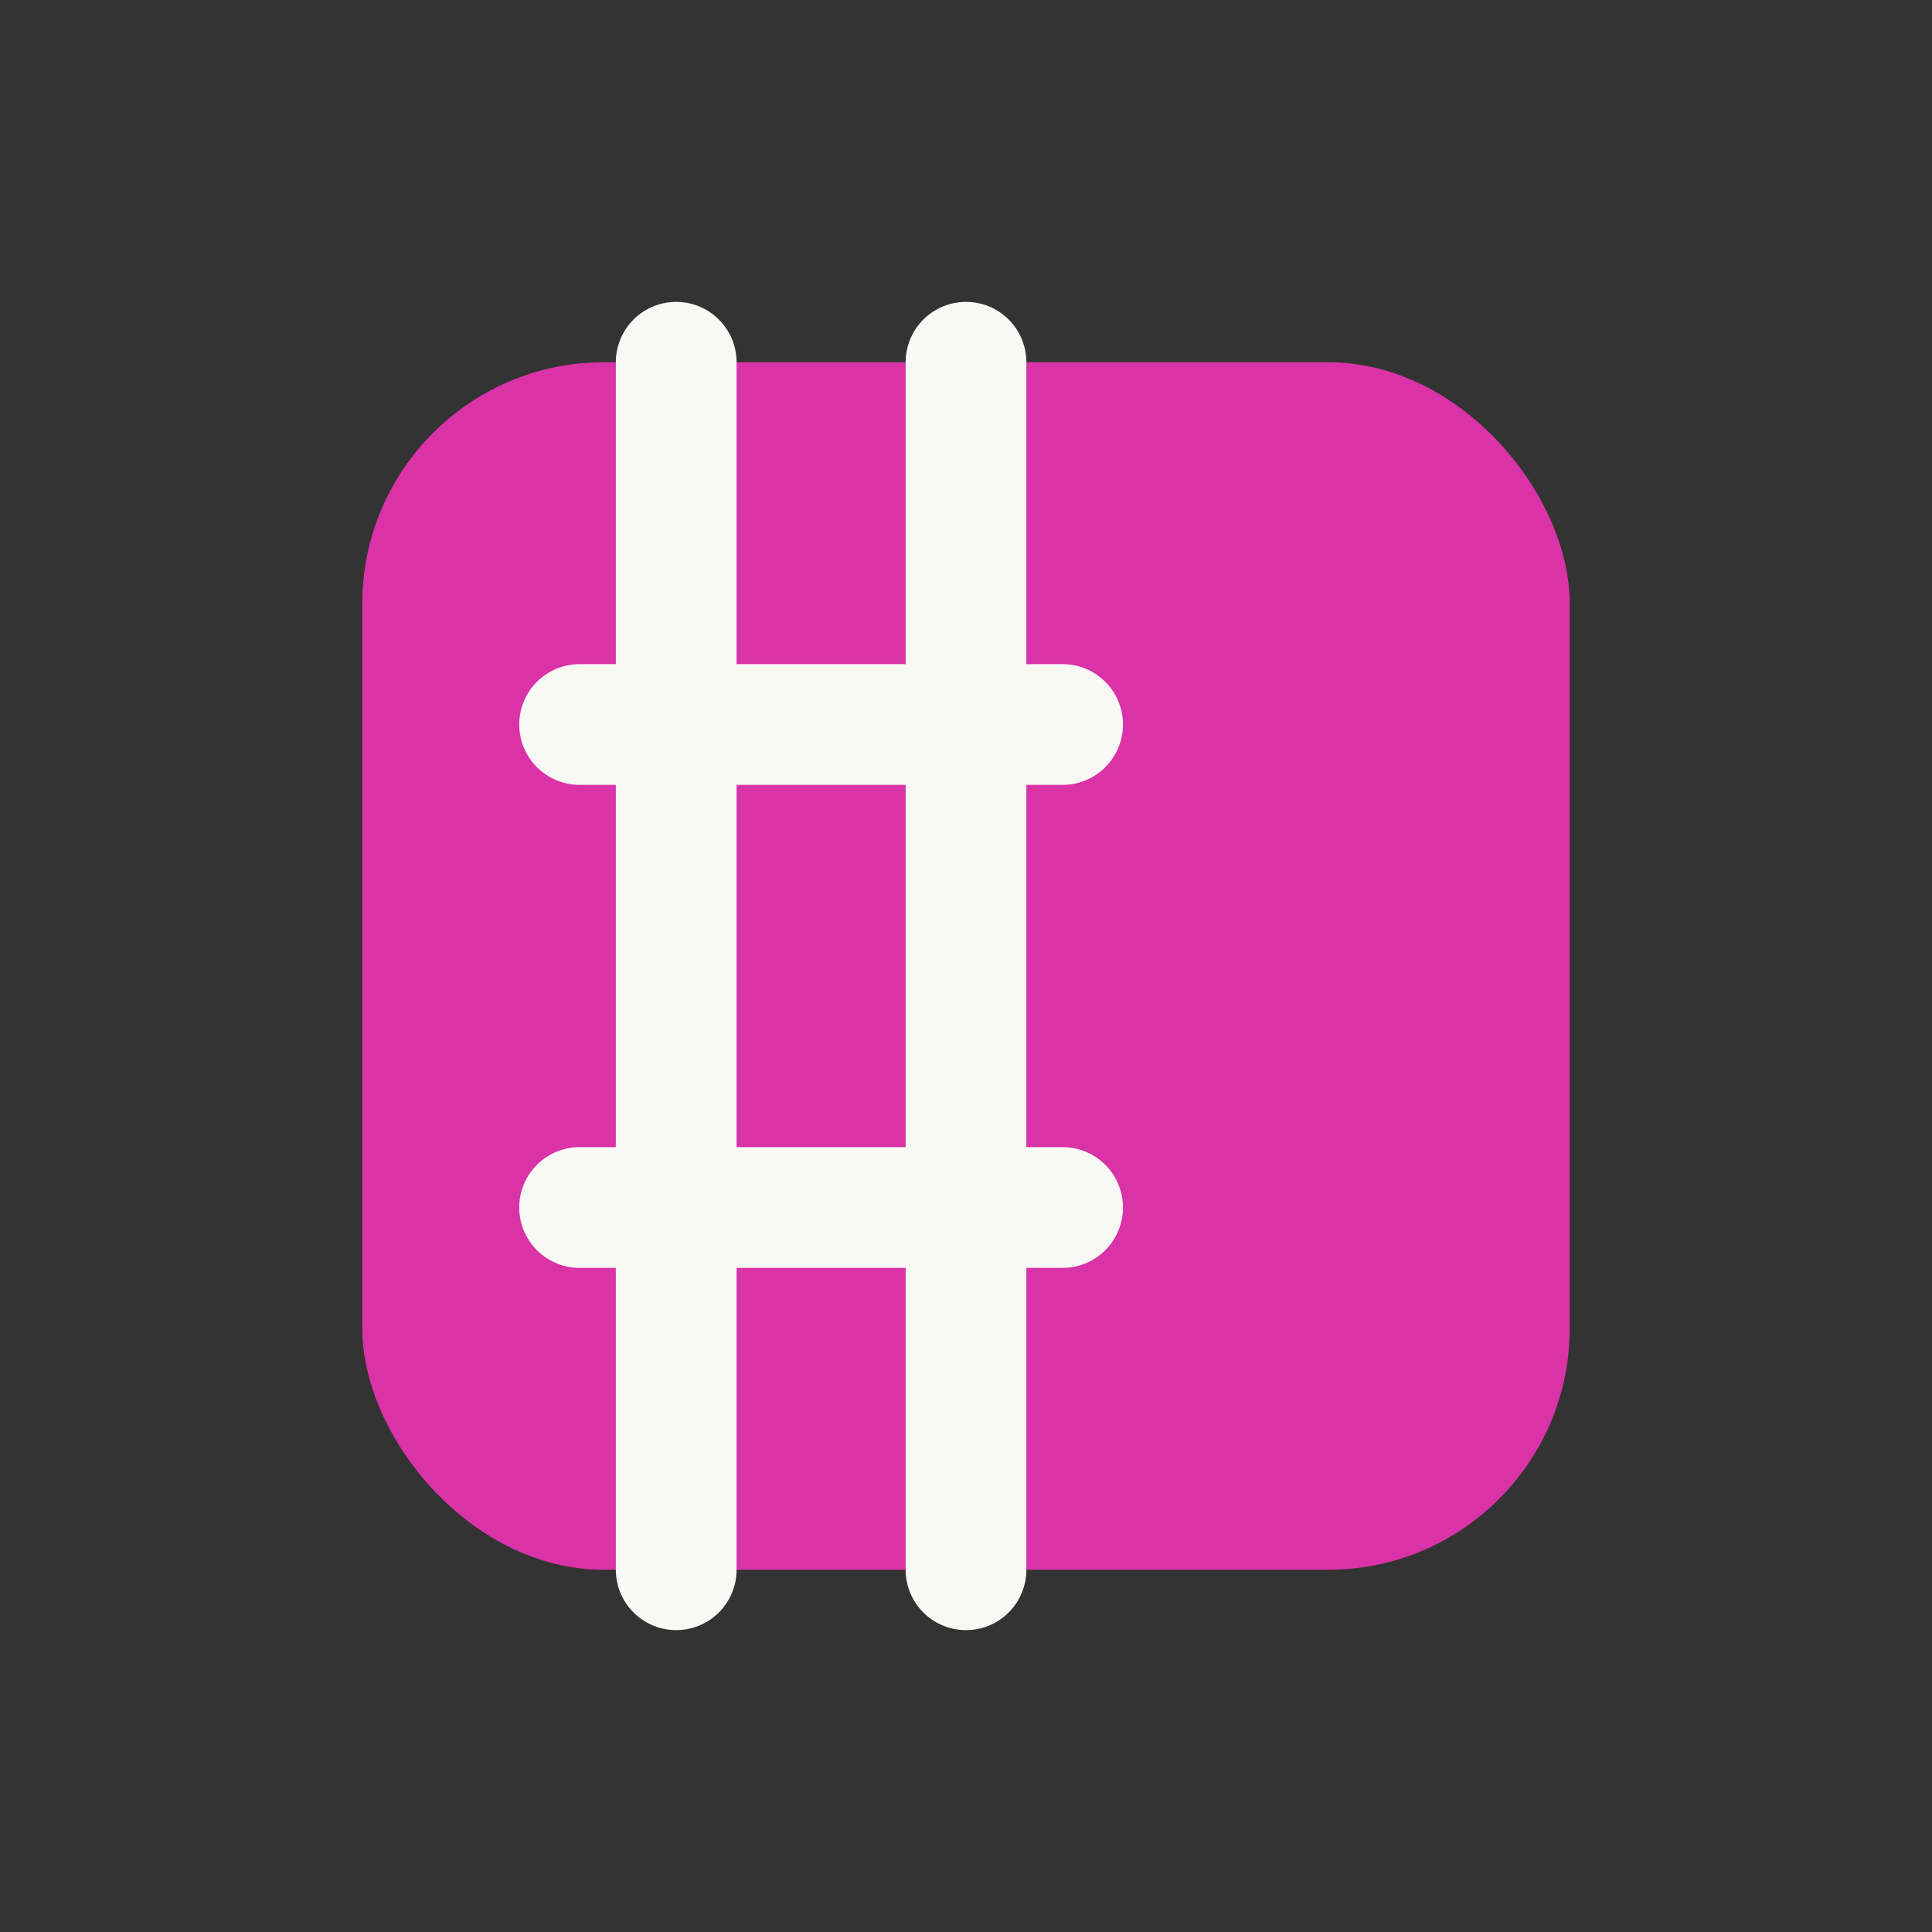
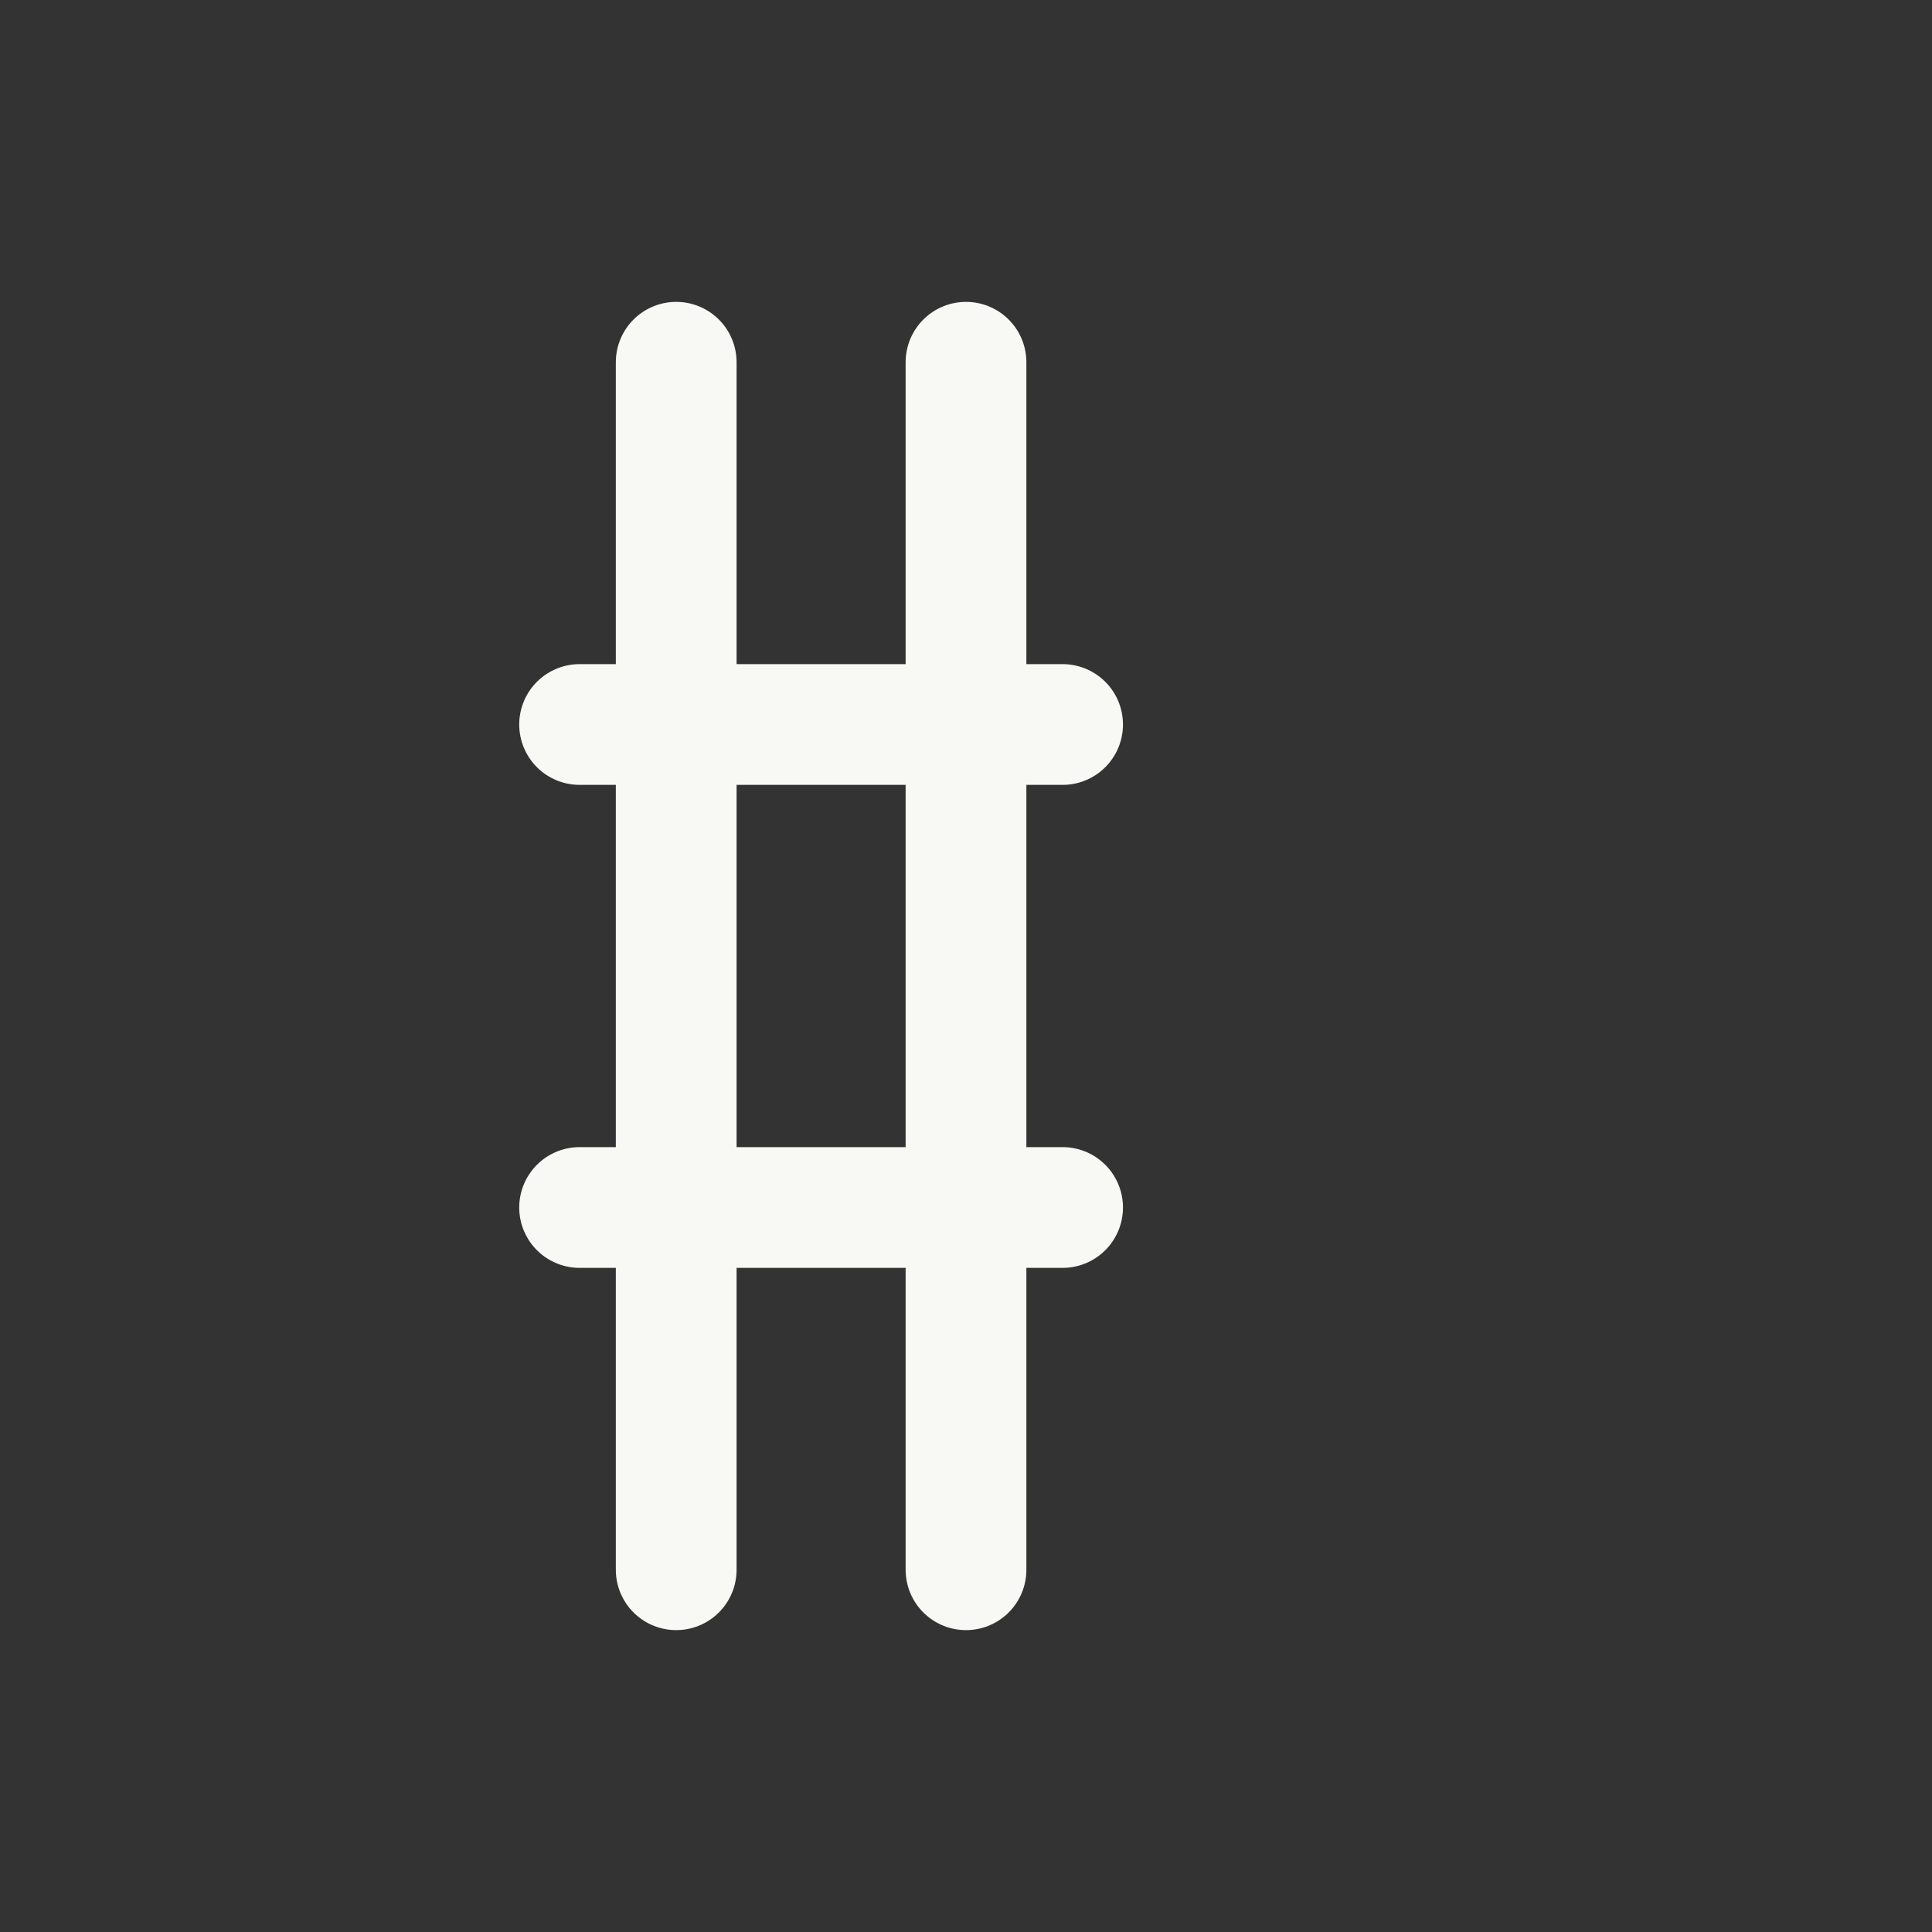
<svg xmlns="http://www.w3.org/2000/svg" viewBox="0 0 80 80">
  <rect x="0" y="0" width="80" height="80" fill="#333333" stroke="none" />
-   <rect x="15" y="15" width="50" height="50" rx="10" fill="#DA32A7" />
  <path d="M28,15 L28,65 M40,15 L40,65 M24,30 L44,30 M24,50 L44,50" stroke="#F8F8F4" stroke-width="5" stroke-linecap="round" />
</svg>